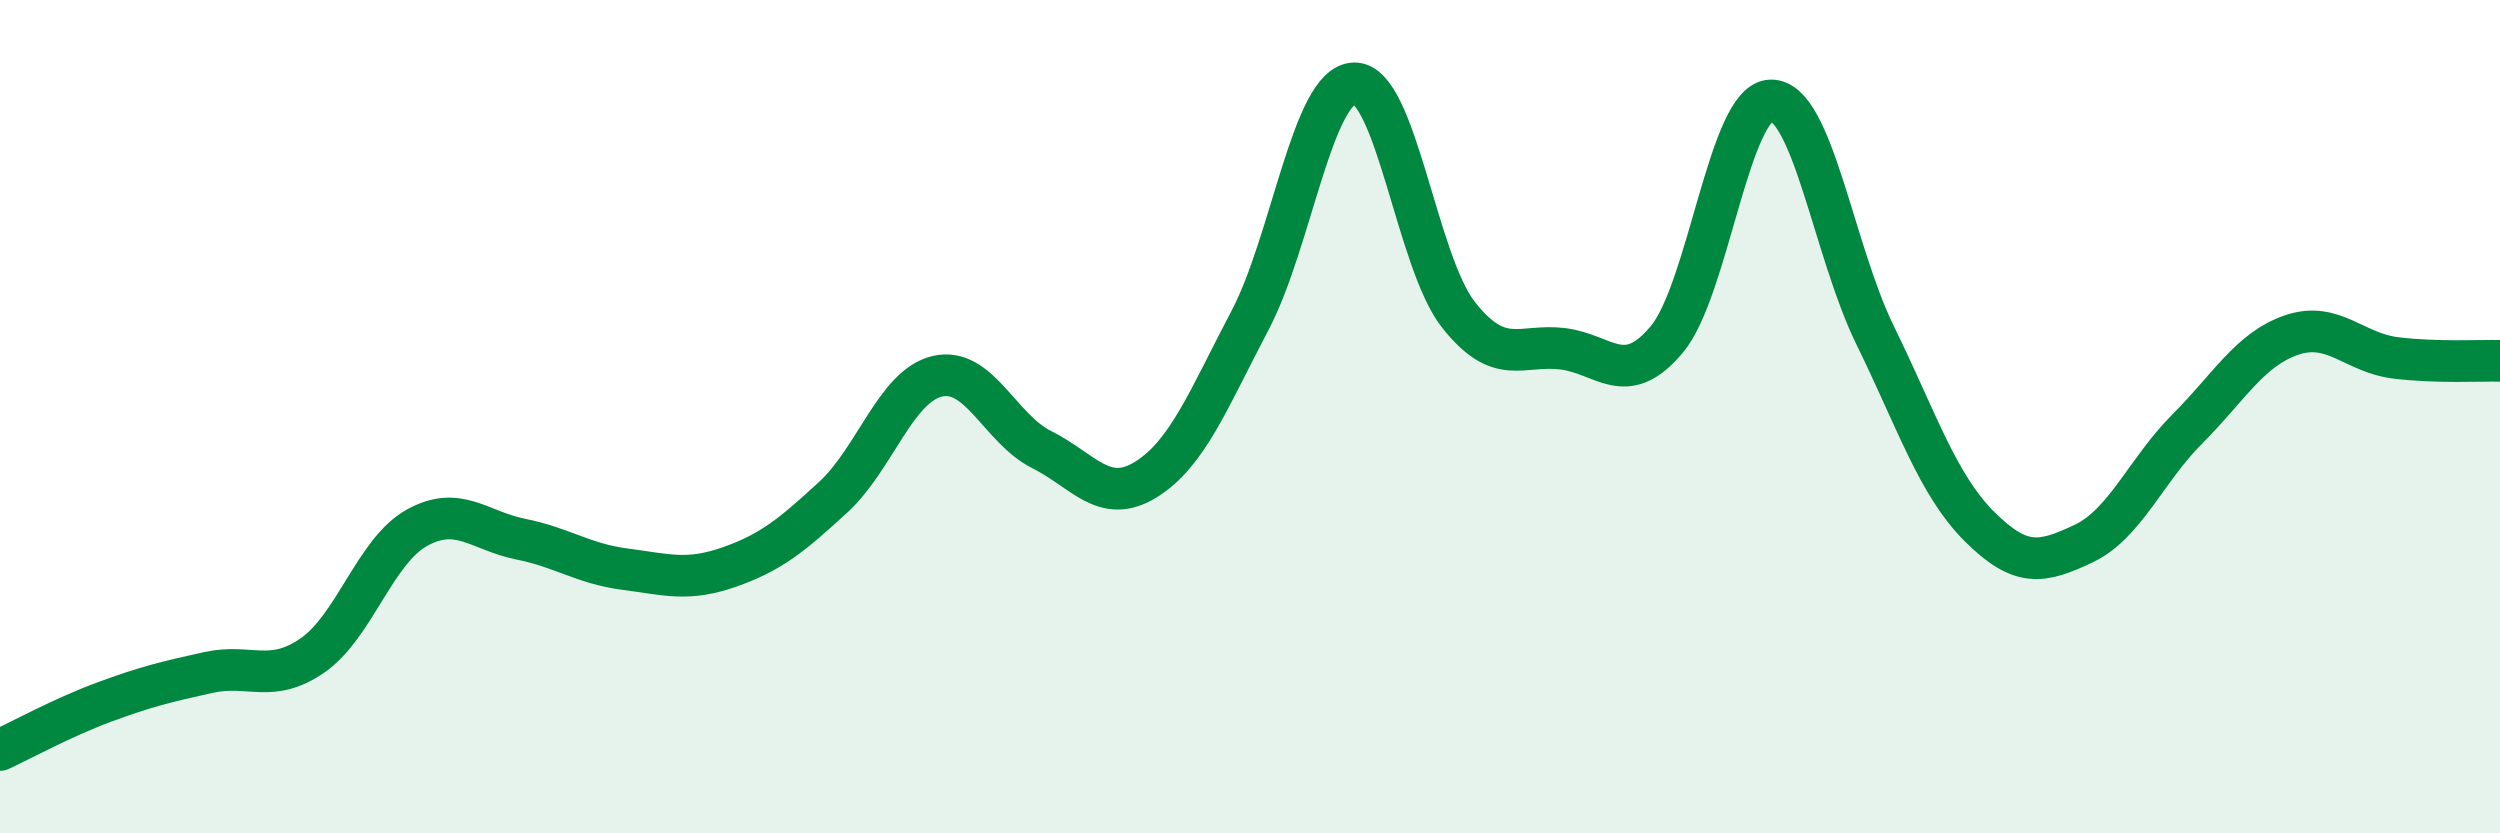
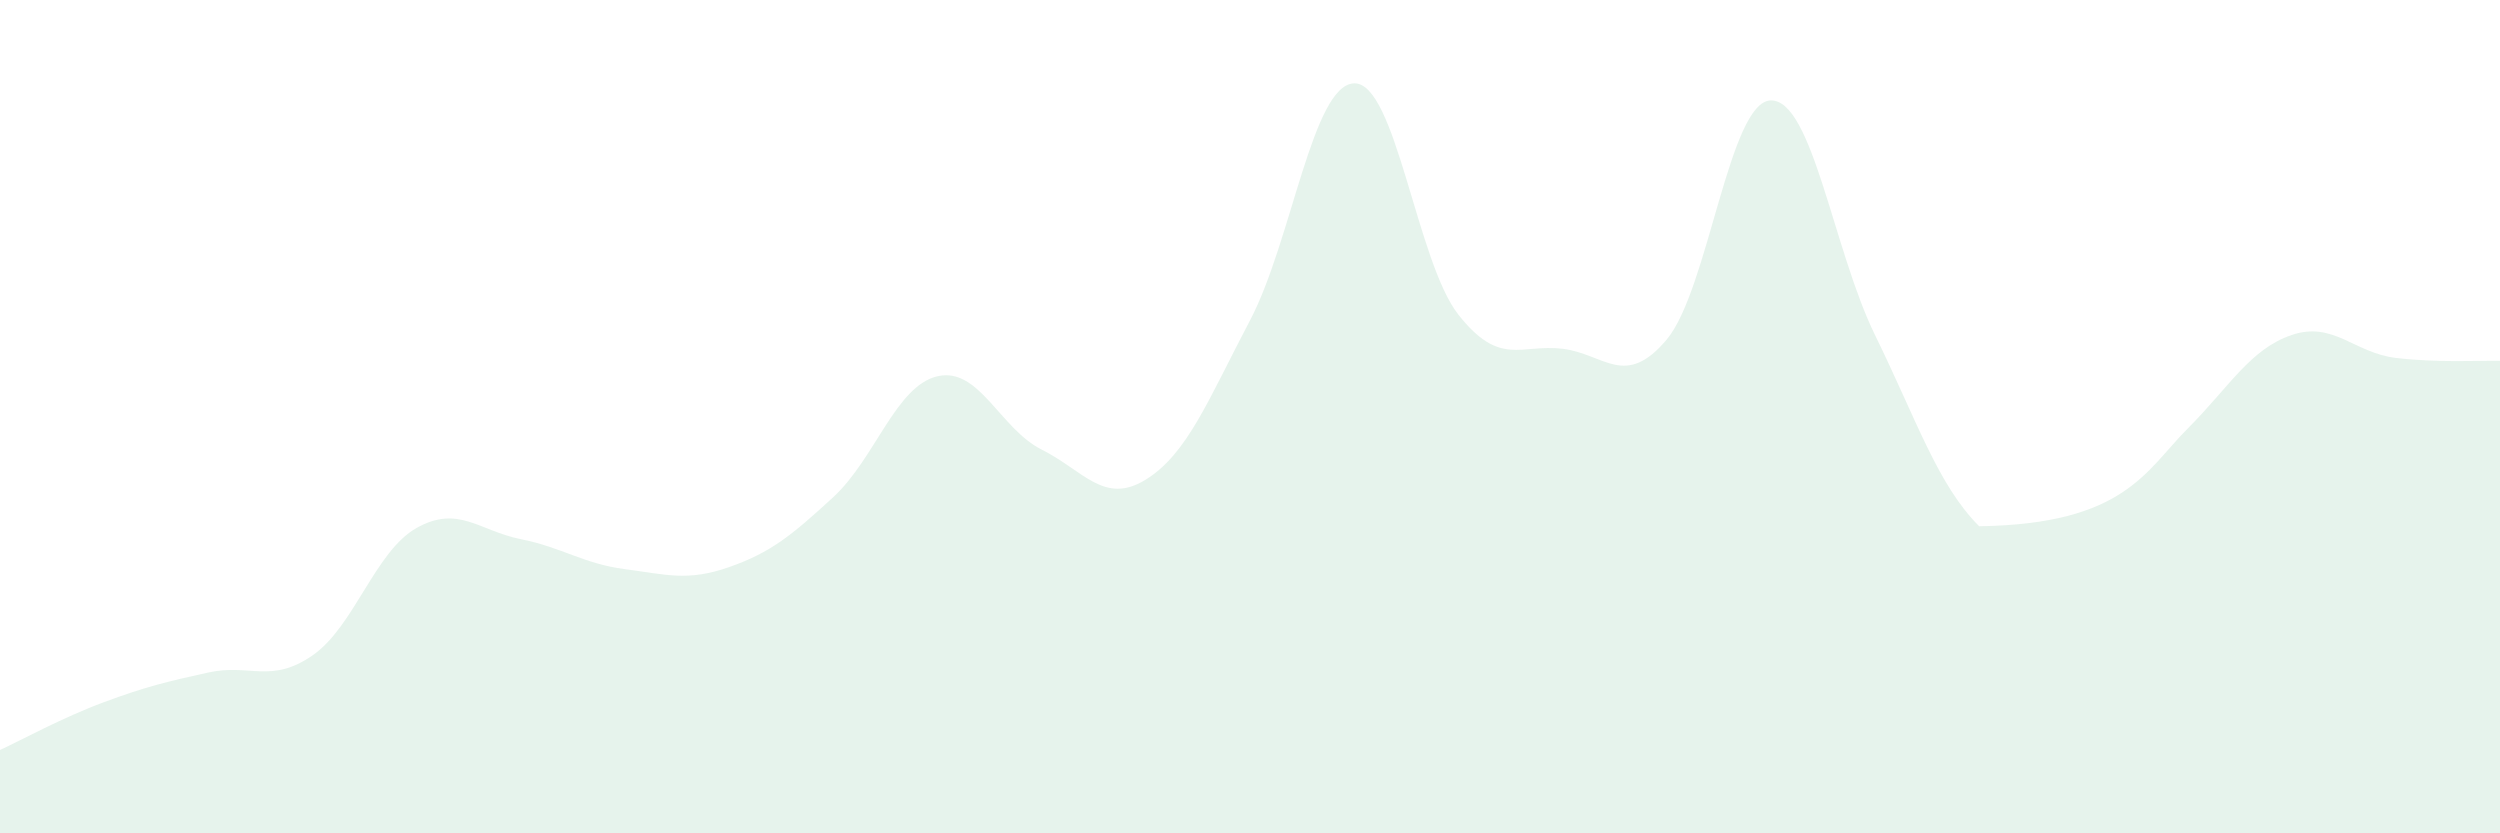
<svg xmlns="http://www.w3.org/2000/svg" width="60" height="20" viewBox="0 0 60 20">
-   <path d="M 0,18 C 0.5,17.77 1.5,17.22 2.5,16.85 C 3.5,16.48 4,16.36 5,16.14 C 6,15.92 6.5,16.42 7.5,15.73 C 8.5,15.04 9,13.23 10,12.67 C 11,12.11 11.5,12.74 12.5,12.94 C 13.5,13.14 14,13.53 15,13.66 C 16,13.79 16.5,13.96 17.5,13.61 C 18.5,13.26 19,12.85 20,11.93 C 21,11.01 21.5,9.26 22.5,9.03 C 23.5,8.8 24,10.29 25,10.79 C 26,11.29 26.5,12.13 27.5,11.51 C 28.5,10.89 29,9.59 30,7.69 C 31,5.79 31.5,2.03 32.5,2 C 33.5,1.97 34,6.28 35,7.55 C 36,8.82 36.5,8.25 37.5,8.37 C 38.5,8.49 39,9.34 40,8.15 C 41,6.96 41.5,2.43 42.5,2.41 C 43.5,2.39 44,6 45,8.04 C 46,10.08 46.5,11.63 47.5,12.63 C 48.5,13.63 49,13.52 50,13.05 C 51,12.58 51.5,11.29 52.5,10.29 C 53.5,9.29 54,8.38 55,8.04 C 56,7.7 56.5,8.47 57.5,8.59 C 58.5,8.71 59.5,8.65 60,8.66L60 20L0 20Z" fill="#008740" opacity="0.1" stroke-linecap="round" stroke-linejoin="round" />
-   <path d="M 0,18 C 0.5,17.77 1.5,17.22 2.5,16.85 C 3.5,16.48 4,16.36 5,16.14 C 6,15.92 6.5,16.42 7.5,15.73 C 8.5,15.04 9,13.23 10,12.67 C 11,12.11 11.5,12.74 12.5,12.94 C 13.5,13.14 14,13.53 15,13.66 C 16,13.79 16.5,13.96 17.5,13.61 C 18.5,13.26 19,12.85 20,11.93 C 21,11.01 21.5,9.26 22.5,9.03 C 23.5,8.8 24,10.29 25,10.79 C 26,11.29 26.5,12.13 27.5,11.51 C 28.5,10.89 29,9.59 30,7.69 C 31,5.79 31.5,2.03 32.5,2 C 33.5,1.97 34,6.28 35,7.55 C 36,8.82 36.5,8.25 37.5,8.37 C 38.5,8.49 39,9.34 40,8.15 C 41,6.96 41.5,2.43 42.5,2.41 C 43.5,2.39 44,6 45,8.04 C 46,10.08 46.5,11.63 47.5,12.63 C 48.5,13.63 49,13.52 50,13.05 C 51,12.58 51.5,11.29 52.5,10.29 C 53.5,9.29 54,8.38 55,8.04 C 56,7.7 56.5,8.47 57.5,8.59 C 58.5,8.71 59.5,8.65 60,8.66" stroke="#008740" stroke-width="1" fill="none" stroke-linecap="round" stroke-linejoin="round" />
+   <path d="M 0,18 C 0.5,17.77 1.5,17.22 2.5,16.85 C 3.5,16.48 4,16.36 5,16.14 C 6,15.92 6.5,16.42 7.5,15.73 C 8.5,15.04 9,13.23 10,12.67 C 11,12.11 11.5,12.74 12.5,12.94 C 13.5,13.14 14,13.53 15,13.66 C 16,13.79 16.5,13.96 17.5,13.61 C 18.5,13.26 19,12.85 20,11.93 C 21,11.01 21.5,9.26 22.5,9.03 C 23.5,8.8 24,10.29 25,10.79 C 26,11.29 26.5,12.13 27.5,11.51 C 28.5,10.89 29,9.59 30,7.69 C 31,5.79 31.5,2.03 32.5,2 C 33.5,1.97 34,6.28 35,7.55 C 36,8.82 36.5,8.25 37.5,8.37 C 38.5,8.49 39,9.34 40,8.15 C 41,6.96 41.5,2.43 42.5,2.41 C 43.5,2.39 44,6 45,8.04 C 46,10.08 46.5,11.63 47.5,12.63 C 51,12.58 51.5,11.29 52.5,10.29 C 53.5,9.29 54,8.38 55,8.04 C 56,7.7 56.5,8.47 57.5,8.59 C 58.5,8.71 59.5,8.65 60,8.66L60 20L0 20Z" fill="#008740" opacity="0.1" stroke-linecap="round" stroke-linejoin="round" />
</svg>